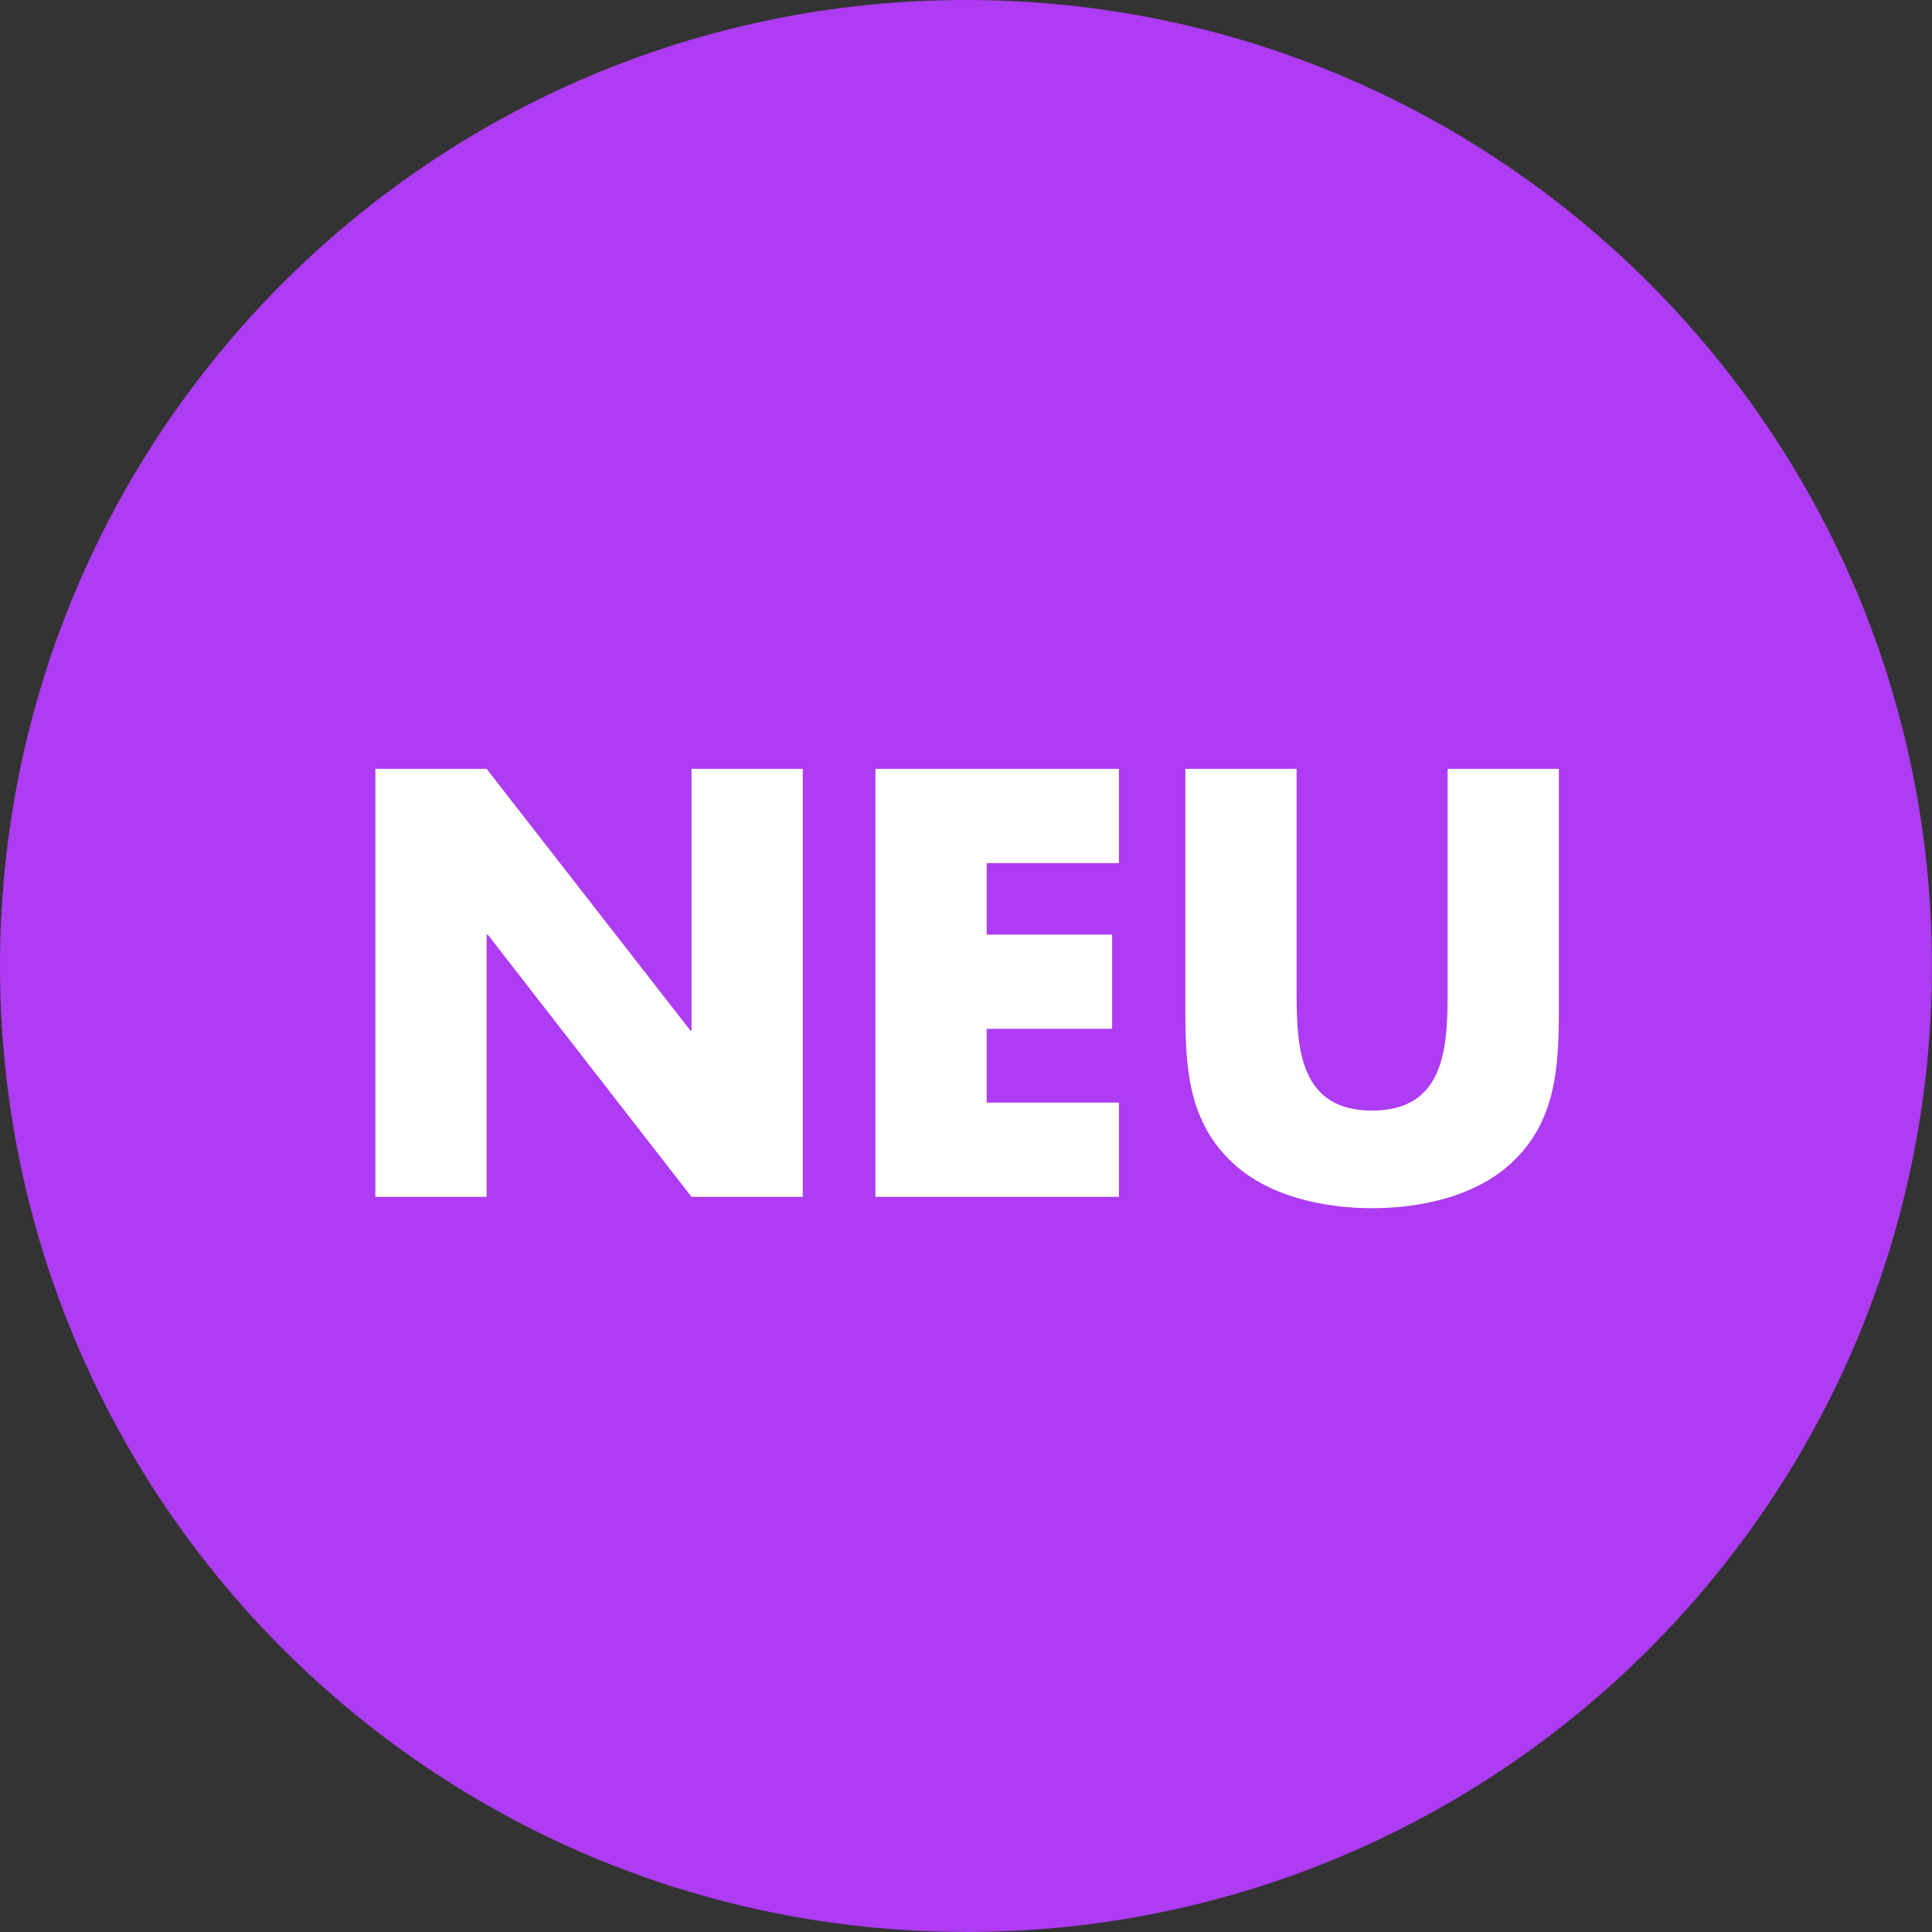
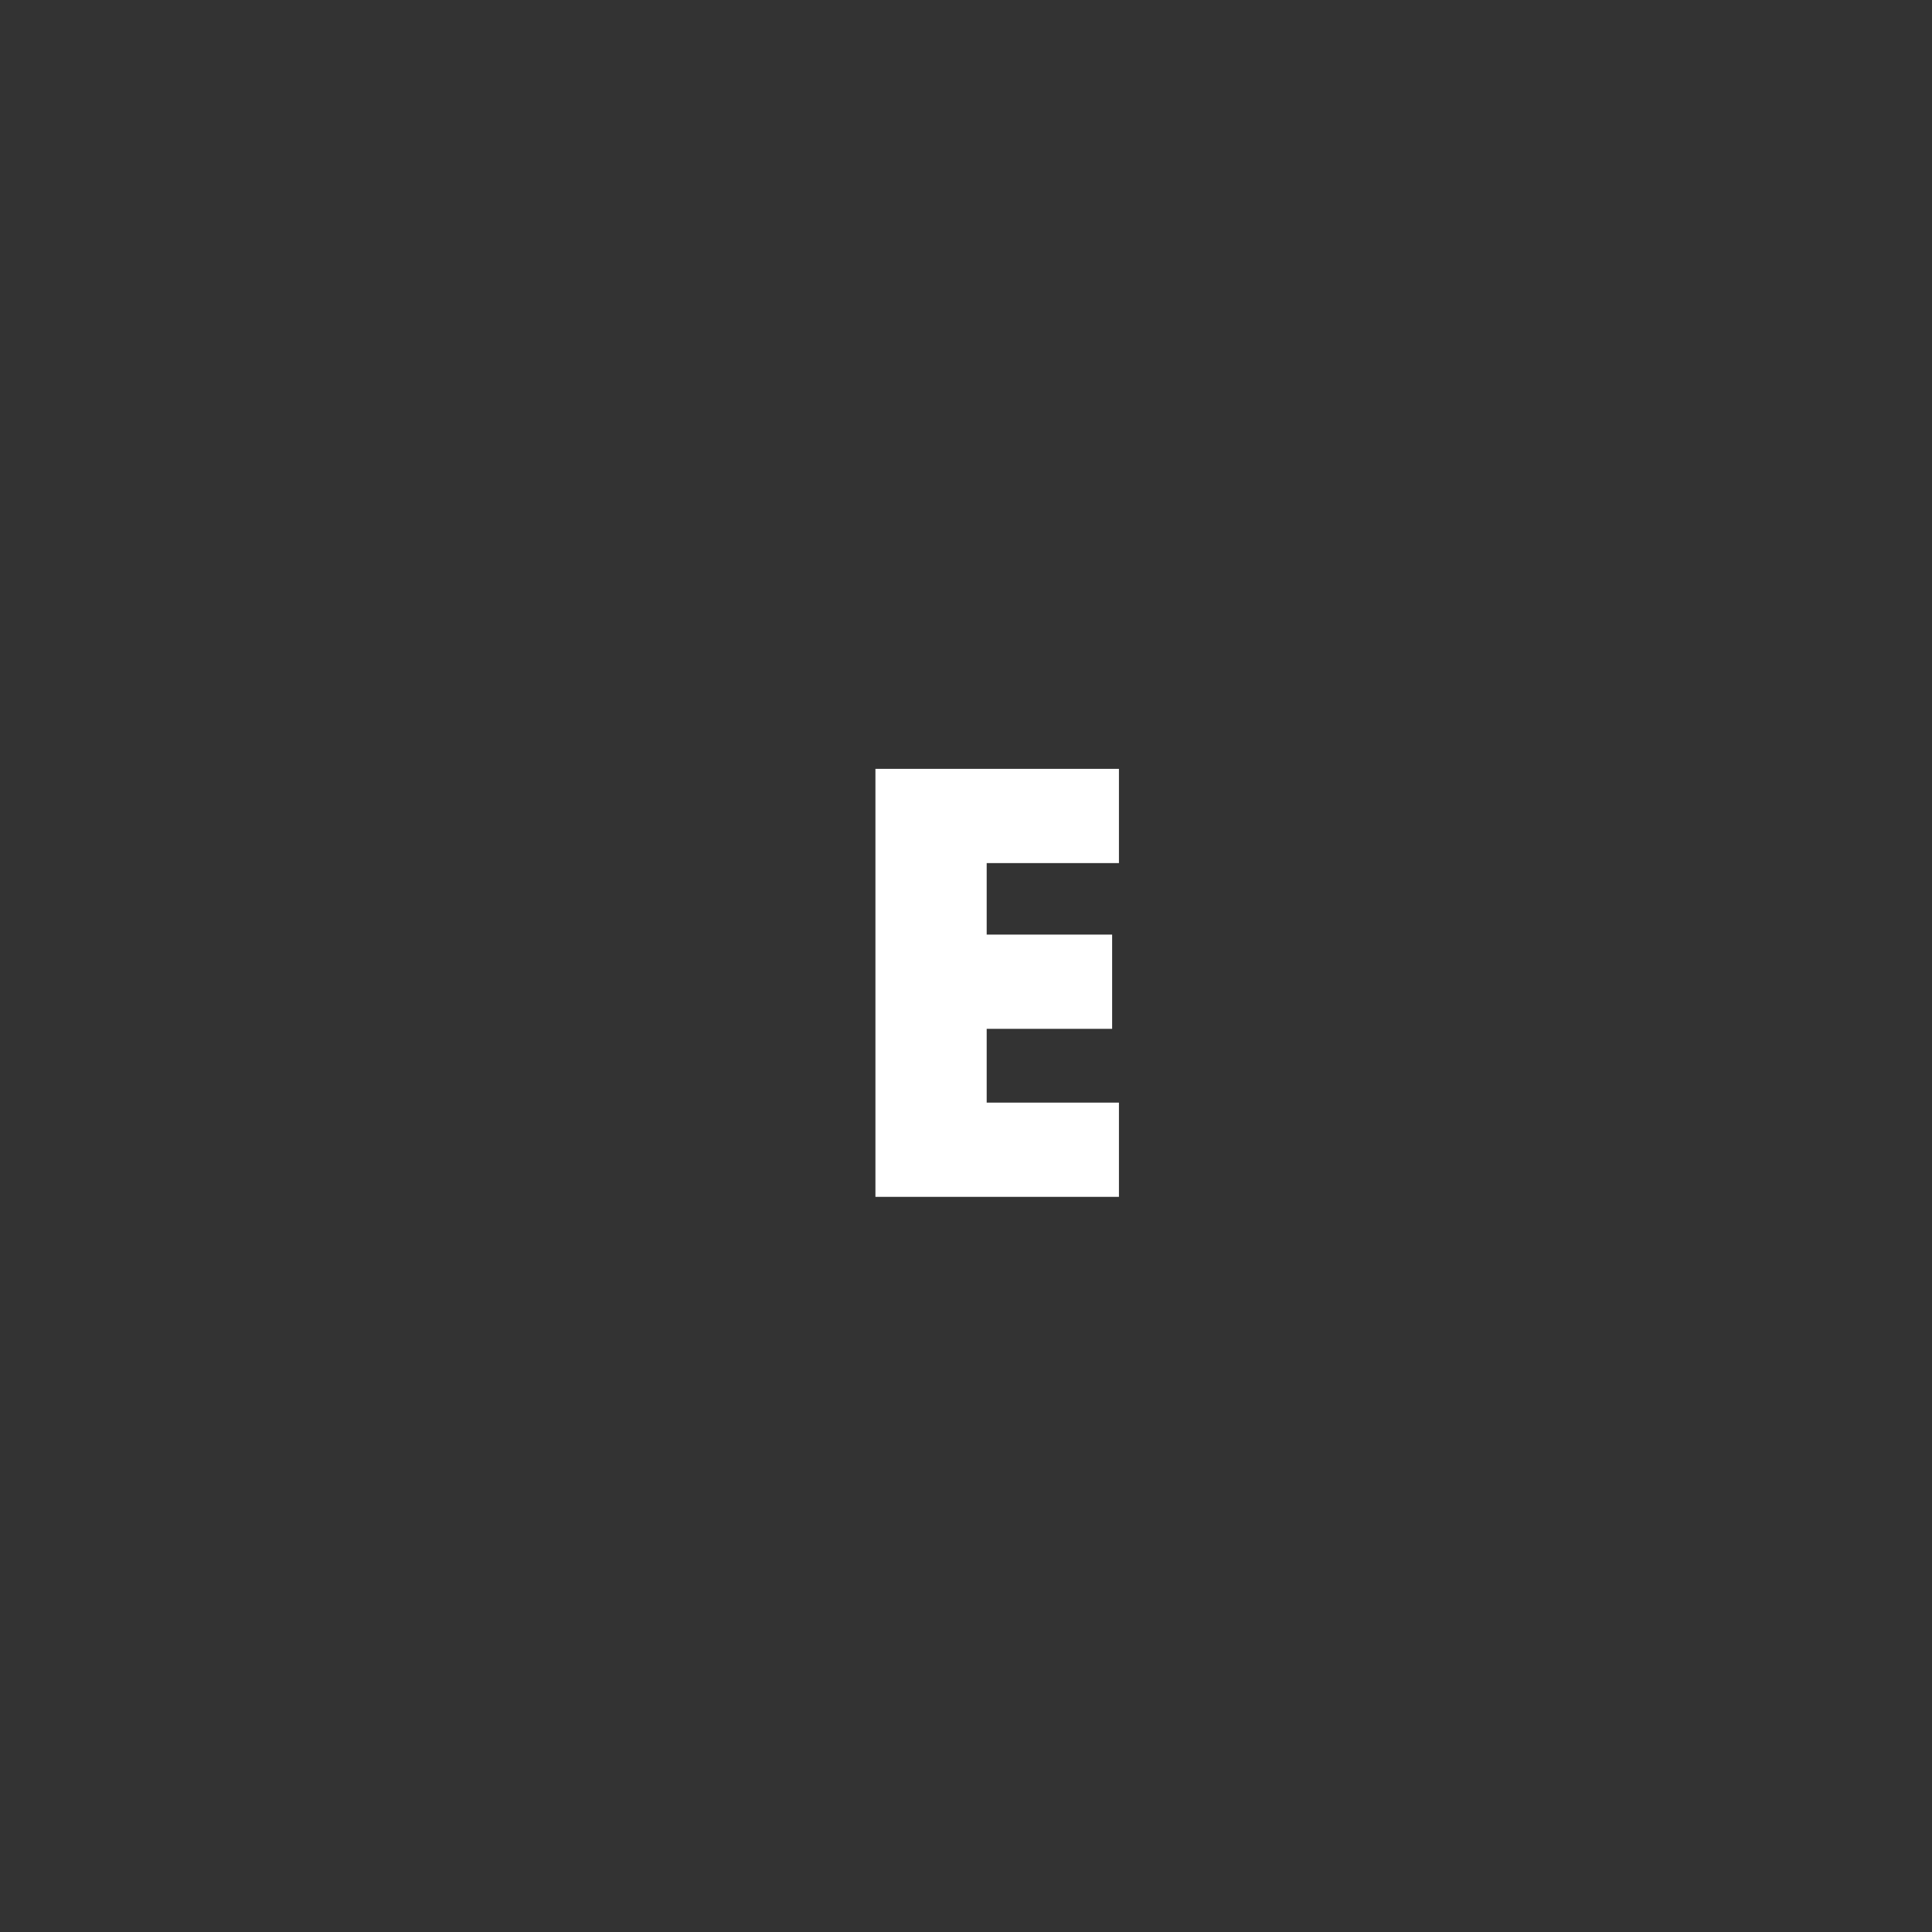
<svg xmlns="http://www.w3.org/2000/svg" id="AK_2024_BADGES" data-name="AK 2024 BADGES" viewBox="0 0 272.29 272.29">
  <rect x="0" y="0" width="272.29" height="272.29" fill="#333333" stroke="none" />
  <defs>
    <style>
      .cls-1 {
        fill: #fff;
      }

      .cls-2 {
        fill: #ad3cf2;
      }
    </style>
  </defs>
-   <path class="cls-2" d="M136.14,272.29c75.19,0,136.14-60.95,136.14-136.14S211.33,0,136.14,0,0,60.95,0,136.14s60.95,136.14,136.14,136.14" />
  <g>
-     <path class="cls-1" d="M52.9,108.36h15.68l28.72,36.88h.16v-36.88h15.68v60.32h-15.68l-28.72-36.96h-.16v36.96h-15.68v-60.32Z" />
    <path class="cls-1" d="M139.06,121.64v10.08h17.68v13.28h-17.68v10.4h18.64v13.28h-34.32v-60.32h34.32v13.28h-18.64Z" />
-     <path class="cls-1" d="M219.7,108.36v33.92c0,7.76-.32,15.44-6.32,21.28-5.04,4.96-12.96,6.72-20,6.72s-14.96-1.76-20-6.72c-6-5.84-6.32-13.52-6.32-21.28v-33.92h15.68v31.76c0,7.84.56,16.4,10.64,16.4s10.64-8.56,10.64-16.4v-31.76h15.68Z" />
  </g>
</svg>